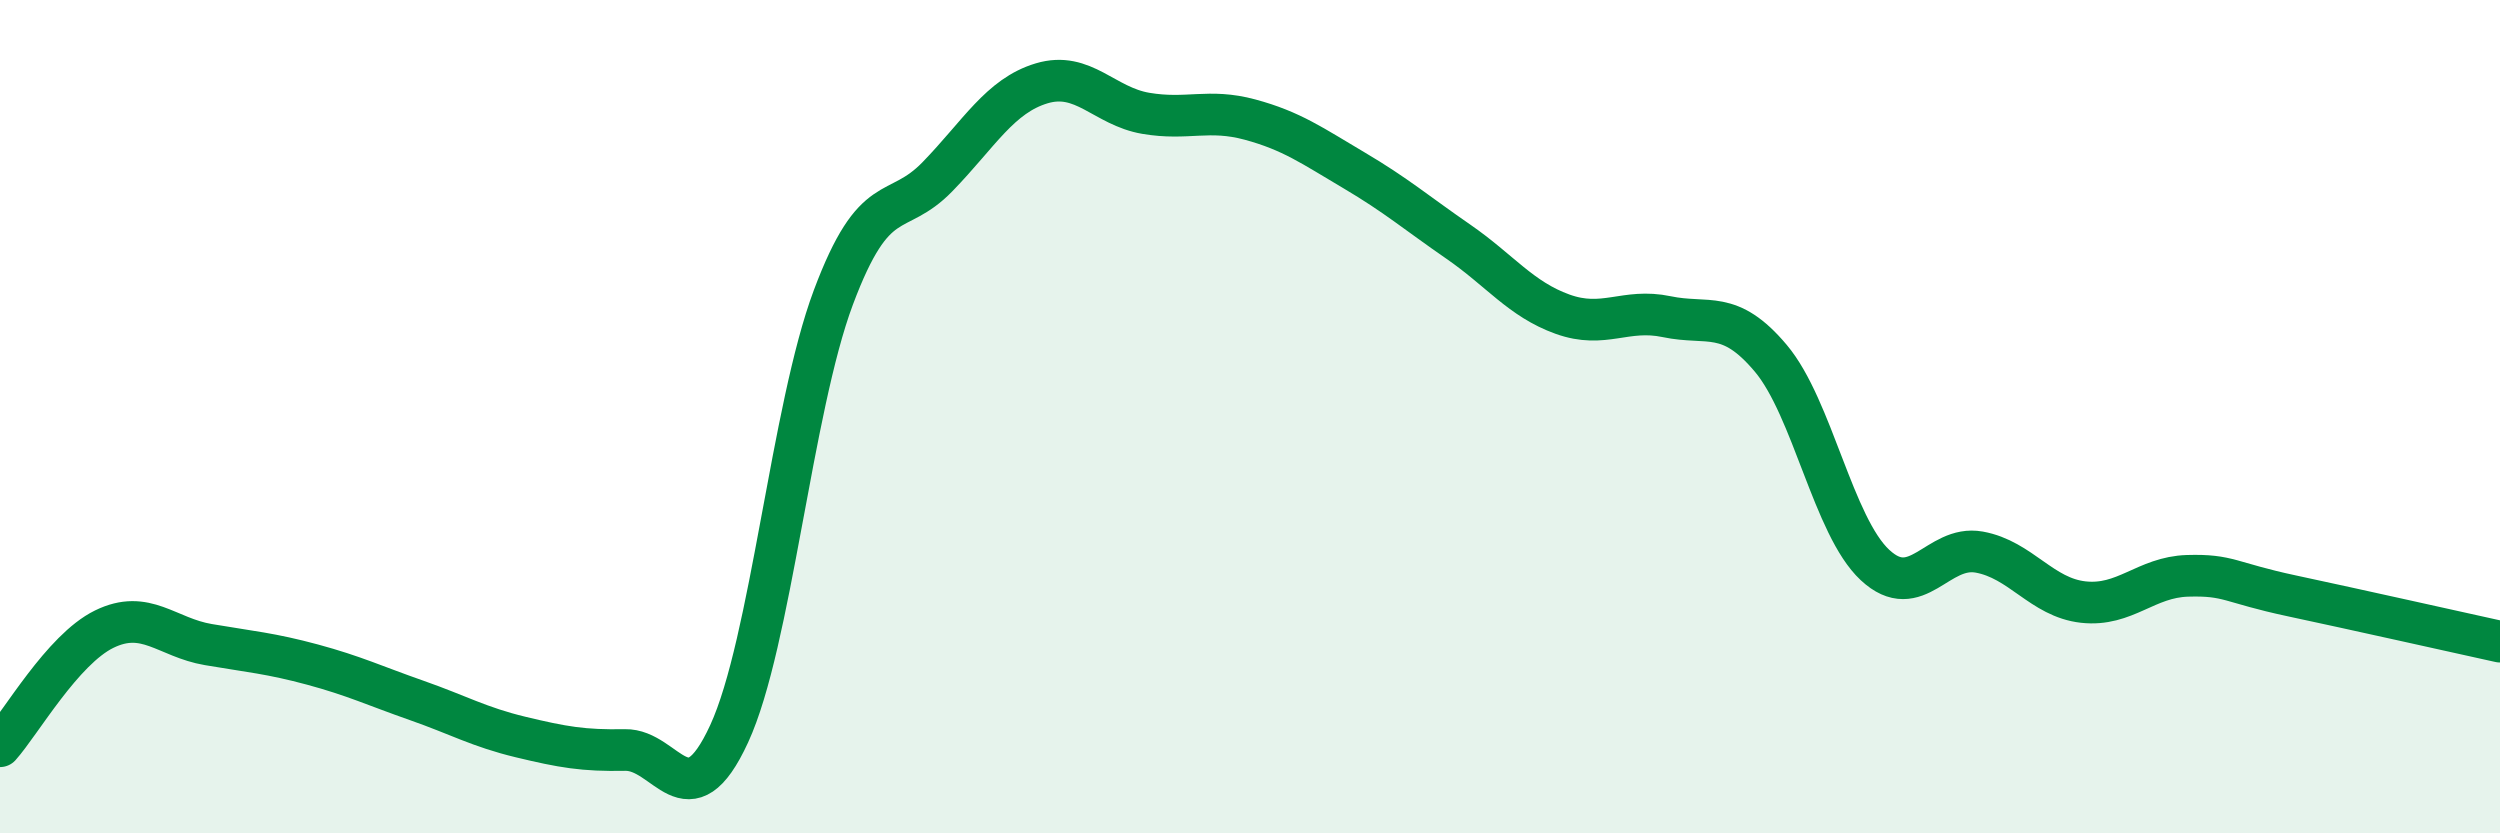
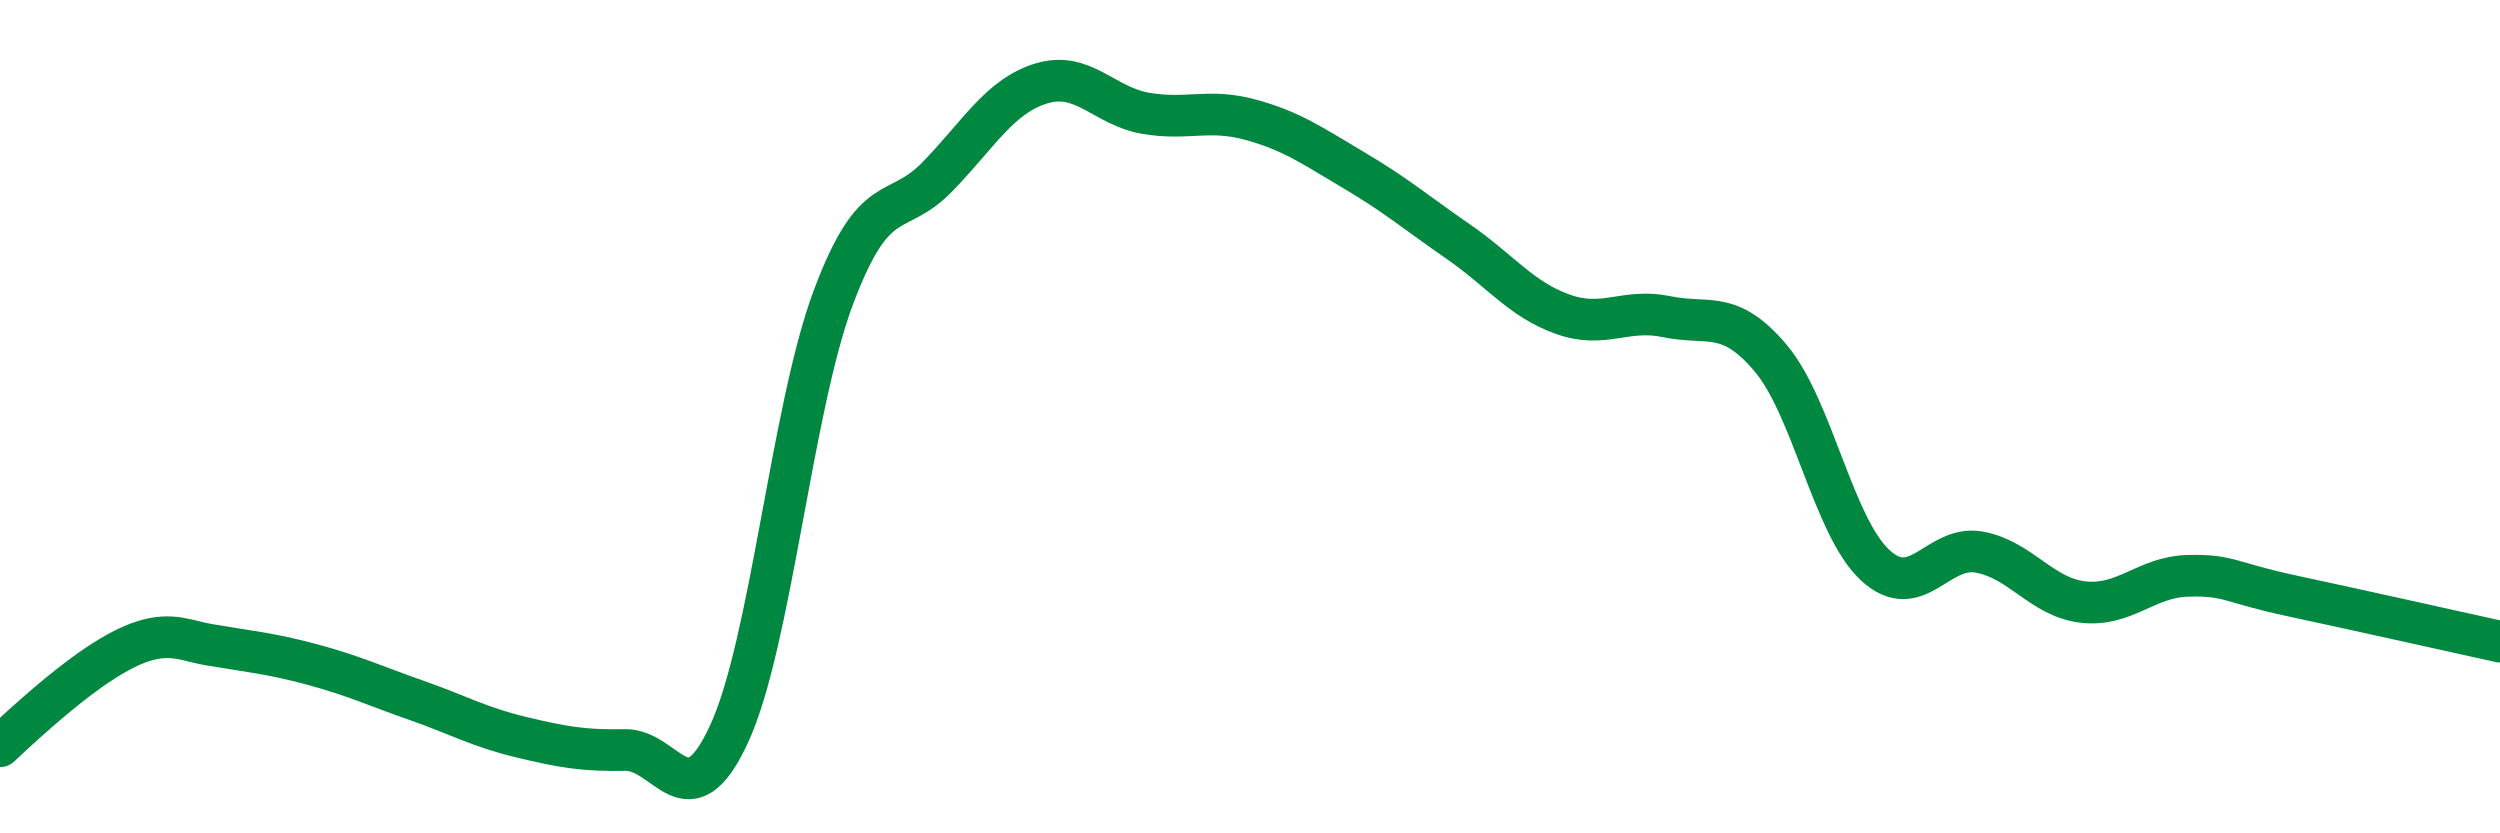
<svg xmlns="http://www.w3.org/2000/svg" width="60" height="20" viewBox="0 0 60 20">
-   <path d="M 0,17.91 C 0.5,17.35 1.5,15.59 2.5,15.1 C 3.5,14.61 4,15.3 5,15.47 C 6,15.64 6.5,15.68 7.5,15.95 C 8.5,16.22 9,16.46 10,16.81 C 11,17.16 11.5,17.45 12.5,17.69 C 13.5,17.93 14,18.02 15,18 C 16,17.98 16.5,19.78 17.5,17.61 C 18.5,15.44 19,9.81 20,7.14 C 21,4.47 21.5,5.27 22.5,4.24 C 23.5,3.21 24,2.3 25,2 C 26,1.7 26.5,2.55 27.5,2.72 C 28.5,2.89 29,2.6 30,2.87 C 31,3.14 31.5,3.5 32.5,4.09 C 33.5,4.68 34,5.11 35,5.8 C 36,6.49 36.5,7.18 37.5,7.54 C 38.5,7.9 39,7.39 40,7.6 C 41,7.81 41.5,7.41 42.5,8.6 C 43.5,9.79 44,12.63 45,13.56 C 46,14.49 46.5,13.07 47.5,13.25 C 48.5,13.43 49,14.34 50,14.45 C 51,14.56 51.5,13.85 52.5,13.82 C 53.5,13.79 53.5,13.98 55,14.3 C 56.5,14.62 59,15.18 60,15.4L60 20L0 20Z" fill="#008740" opacity="0.1" stroke-linecap="round" stroke-linejoin="round" />
-   <path d="M 0,17.91 C 0.5,17.35 1.5,15.59 2.5,15.1 C 3.5,14.61 4,15.3 5,15.47 C 6,15.64 6.5,15.68 7.5,15.95 C 8.5,16.22 9,16.46 10,16.81 C 11,17.16 11.5,17.45 12.5,17.69 C 13.5,17.93 14,18.02 15,18 C 16,17.98 16.5,19.78 17.5,17.61 C 18.5,15.44 19,9.81 20,7.14 C 21,4.47 21.5,5.27 22.5,4.24 C 23.5,3.21 24,2.3 25,2 C 26,1.7 26.5,2.55 27.5,2.72 C 28.5,2.89 29,2.6 30,2.87 C 31,3.14 31.5,3.5 32.5,4.09 C 33.5,4.68 34,5.11 35,5.8 C 36,6.49 36.5,7.18 37.5,7.54 C 38.5,7.9 39,7.39 40,7.6 C 41,7.81 41.5,7.41 42.5,8.6 C 43.5,9.79 44,12.63 45,13.56 C 46,14.49 46.5,13.07 47.5,13.25 C 48.5,13.43 49,14.34 50,14.45 C 51,14.56 51.5,13.85 52.5,13.82 C 53.5,13.79 53.5,13.98 55,14.3 C 56.5,14.62 59,15.18 60,15.4" stroke="#008740" stroke-width="1" fill="none" stroke-linecap="round" stroke-linejoin="round" />
+   <path d="M 0,17.91 C 3.5,14.61 4,15.3 5,15.47 C 6,15.64 6.5,15.68 7.5,15.95 C 8.5,16.22 9,16.46 10,16.81 C 11,17.16 11.5,17.45 12.5,17.69 C 13.5,17.93 14,18.02 15,18 C 16,17.98 16.5,19.78 17.5,17.61 C 18.5,15.44 19,9.81 20,7.14 C 21,4.47 21.5,5.27 22.5,4.24 C 23.5,3.21 24,2.3 25,2 C 26,1.7 26.5,2.55 27.5,2.72 C 28.5,2.89 29,2.6 30,2.87 C 31,3.14 31.5,3.5 32.5,4.09 C 33.5,4.68 34,5.11 35,5.8 C 36,6.49 36.5,7.18 37.5,7.54 C 38.5,7.9 39,7.39 40,7.6 C 41,7.81 41.5,7.41 42.5,8.6 C 43.5,9.79 44,12.63 45,13.56 C 46,14.49 46.5,13.07 47.5,13.25 C 48.5,13.43 49,14.34 50,14.45 C 51,14.56 51.5,13.85 52.5,13.82 C 53.5,13.79 53.5,13.98 55,14.3 C 56.5,14.62 59,15.18 60,15.4" stroke="#008740" stroke-width="1" fill="none" stroke-linecap="round" stroke-linejoin="round" />
</svg>